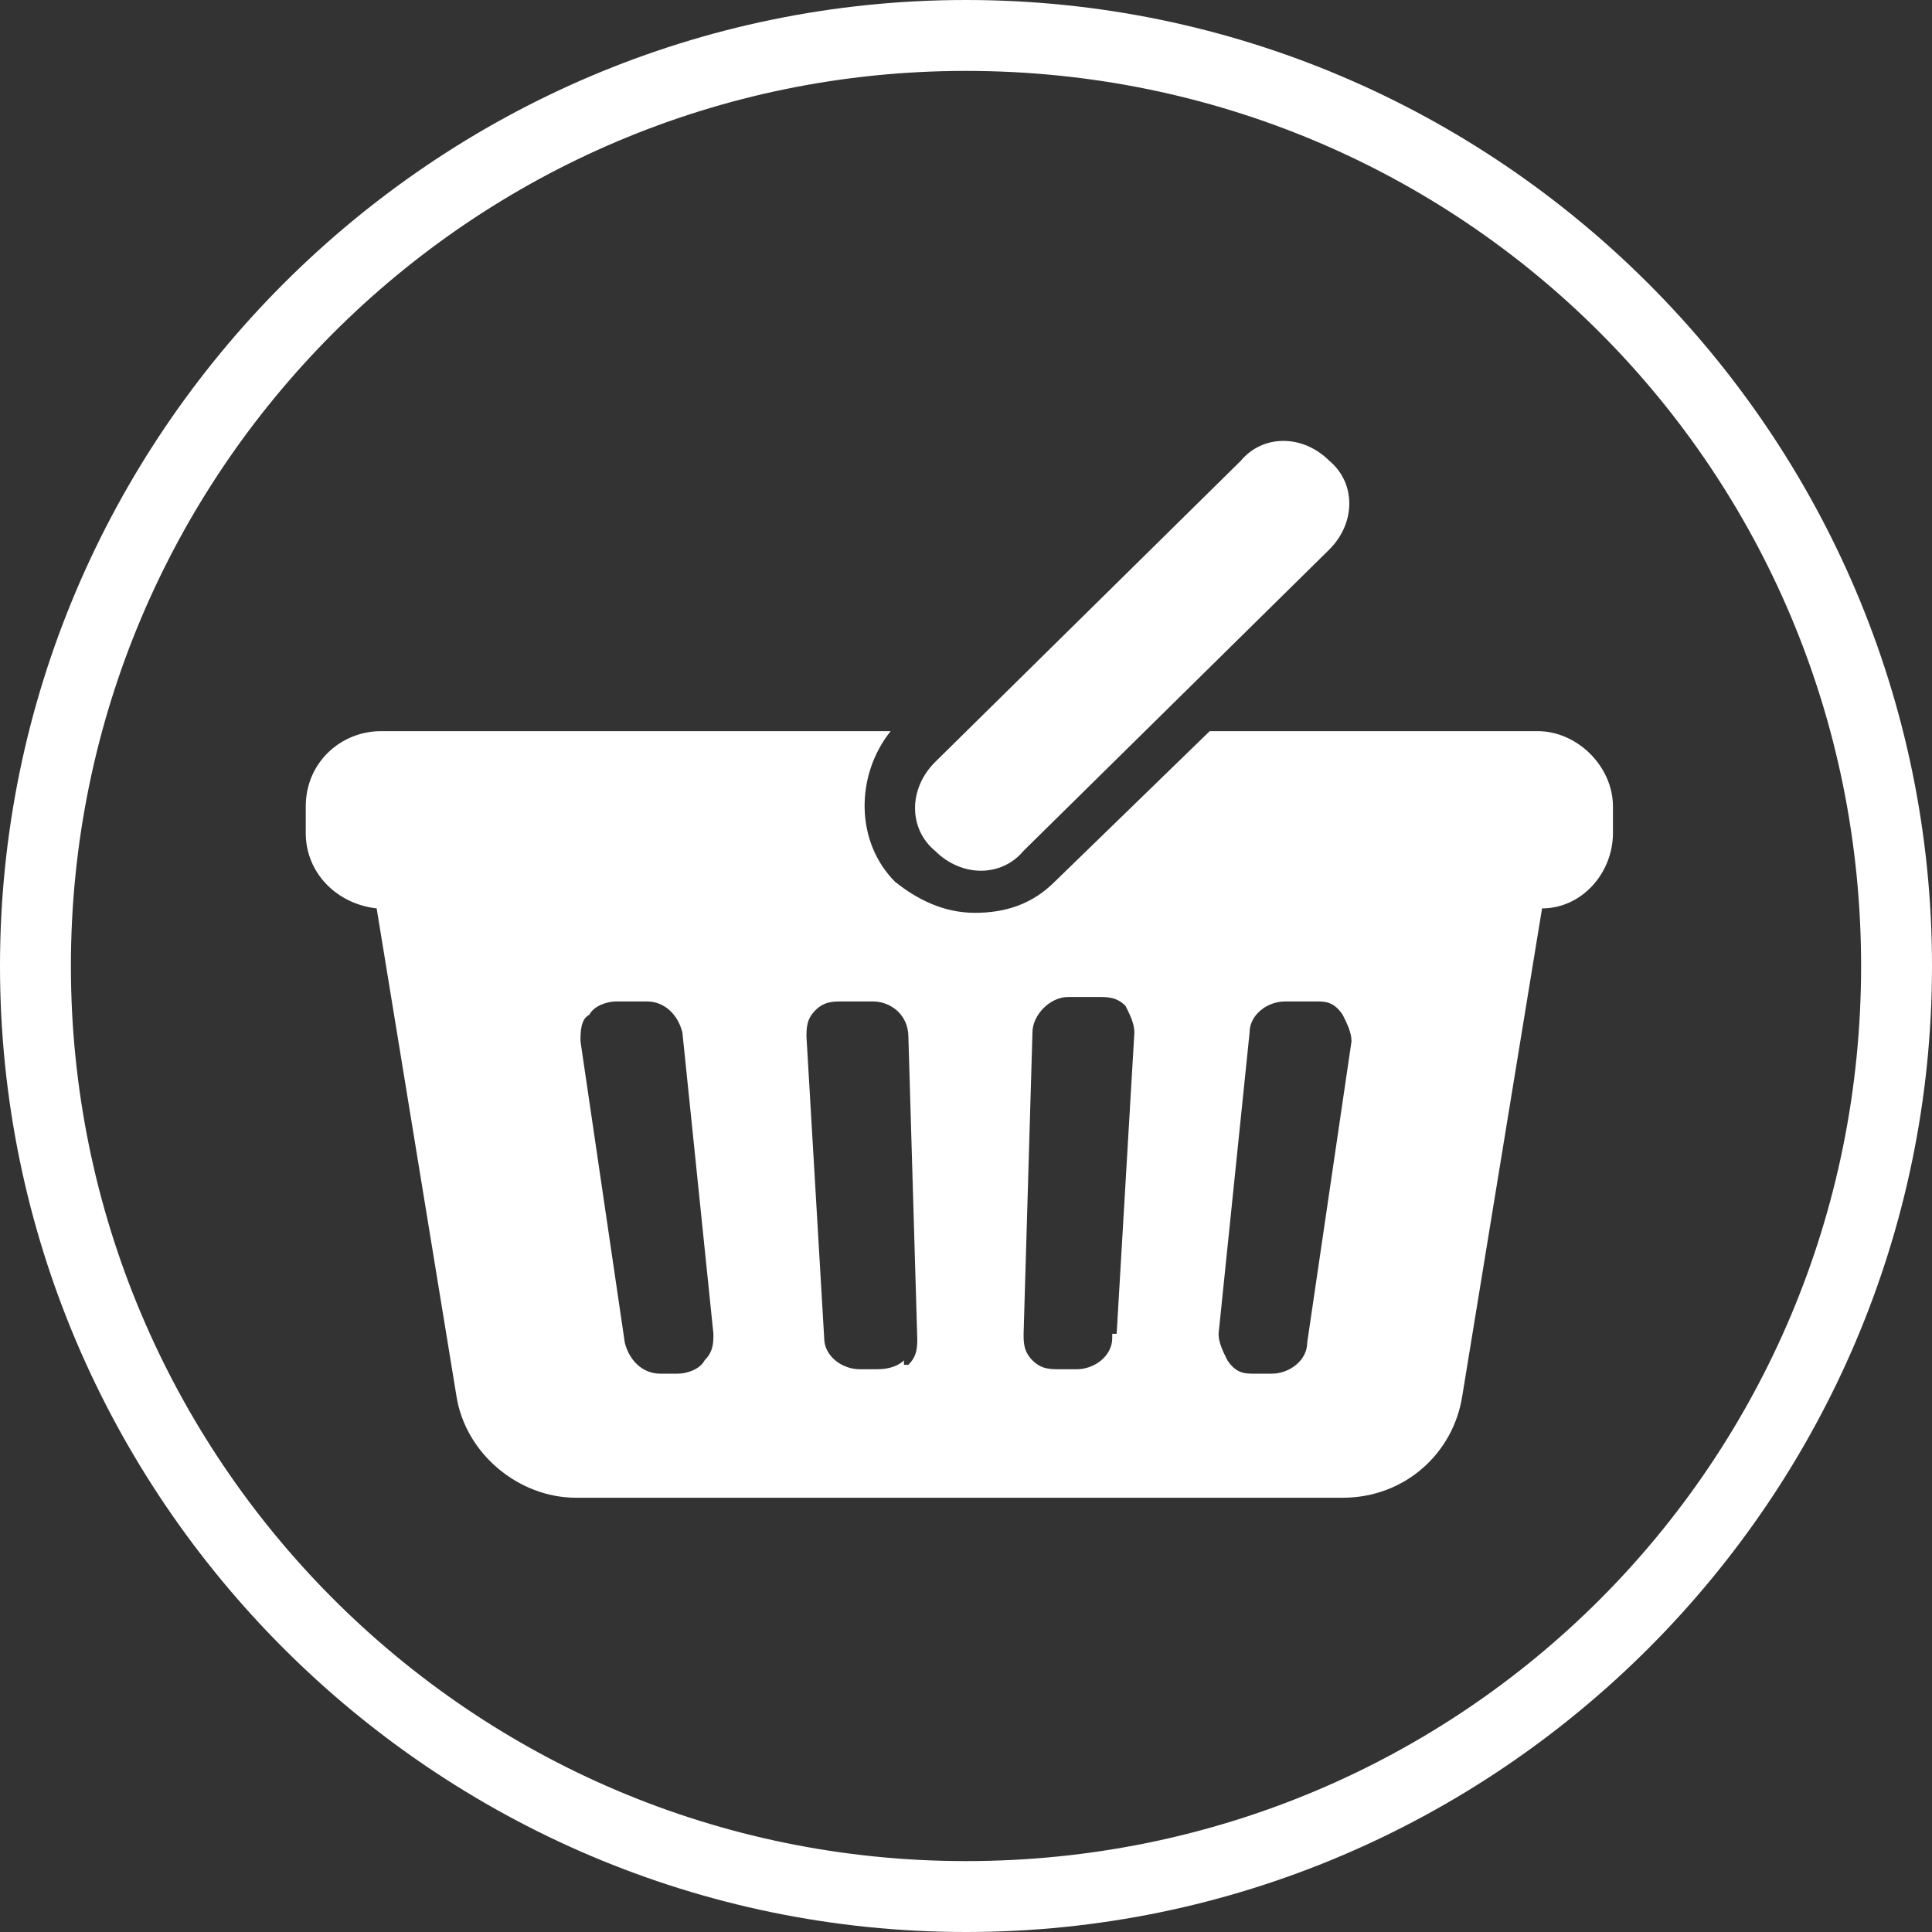
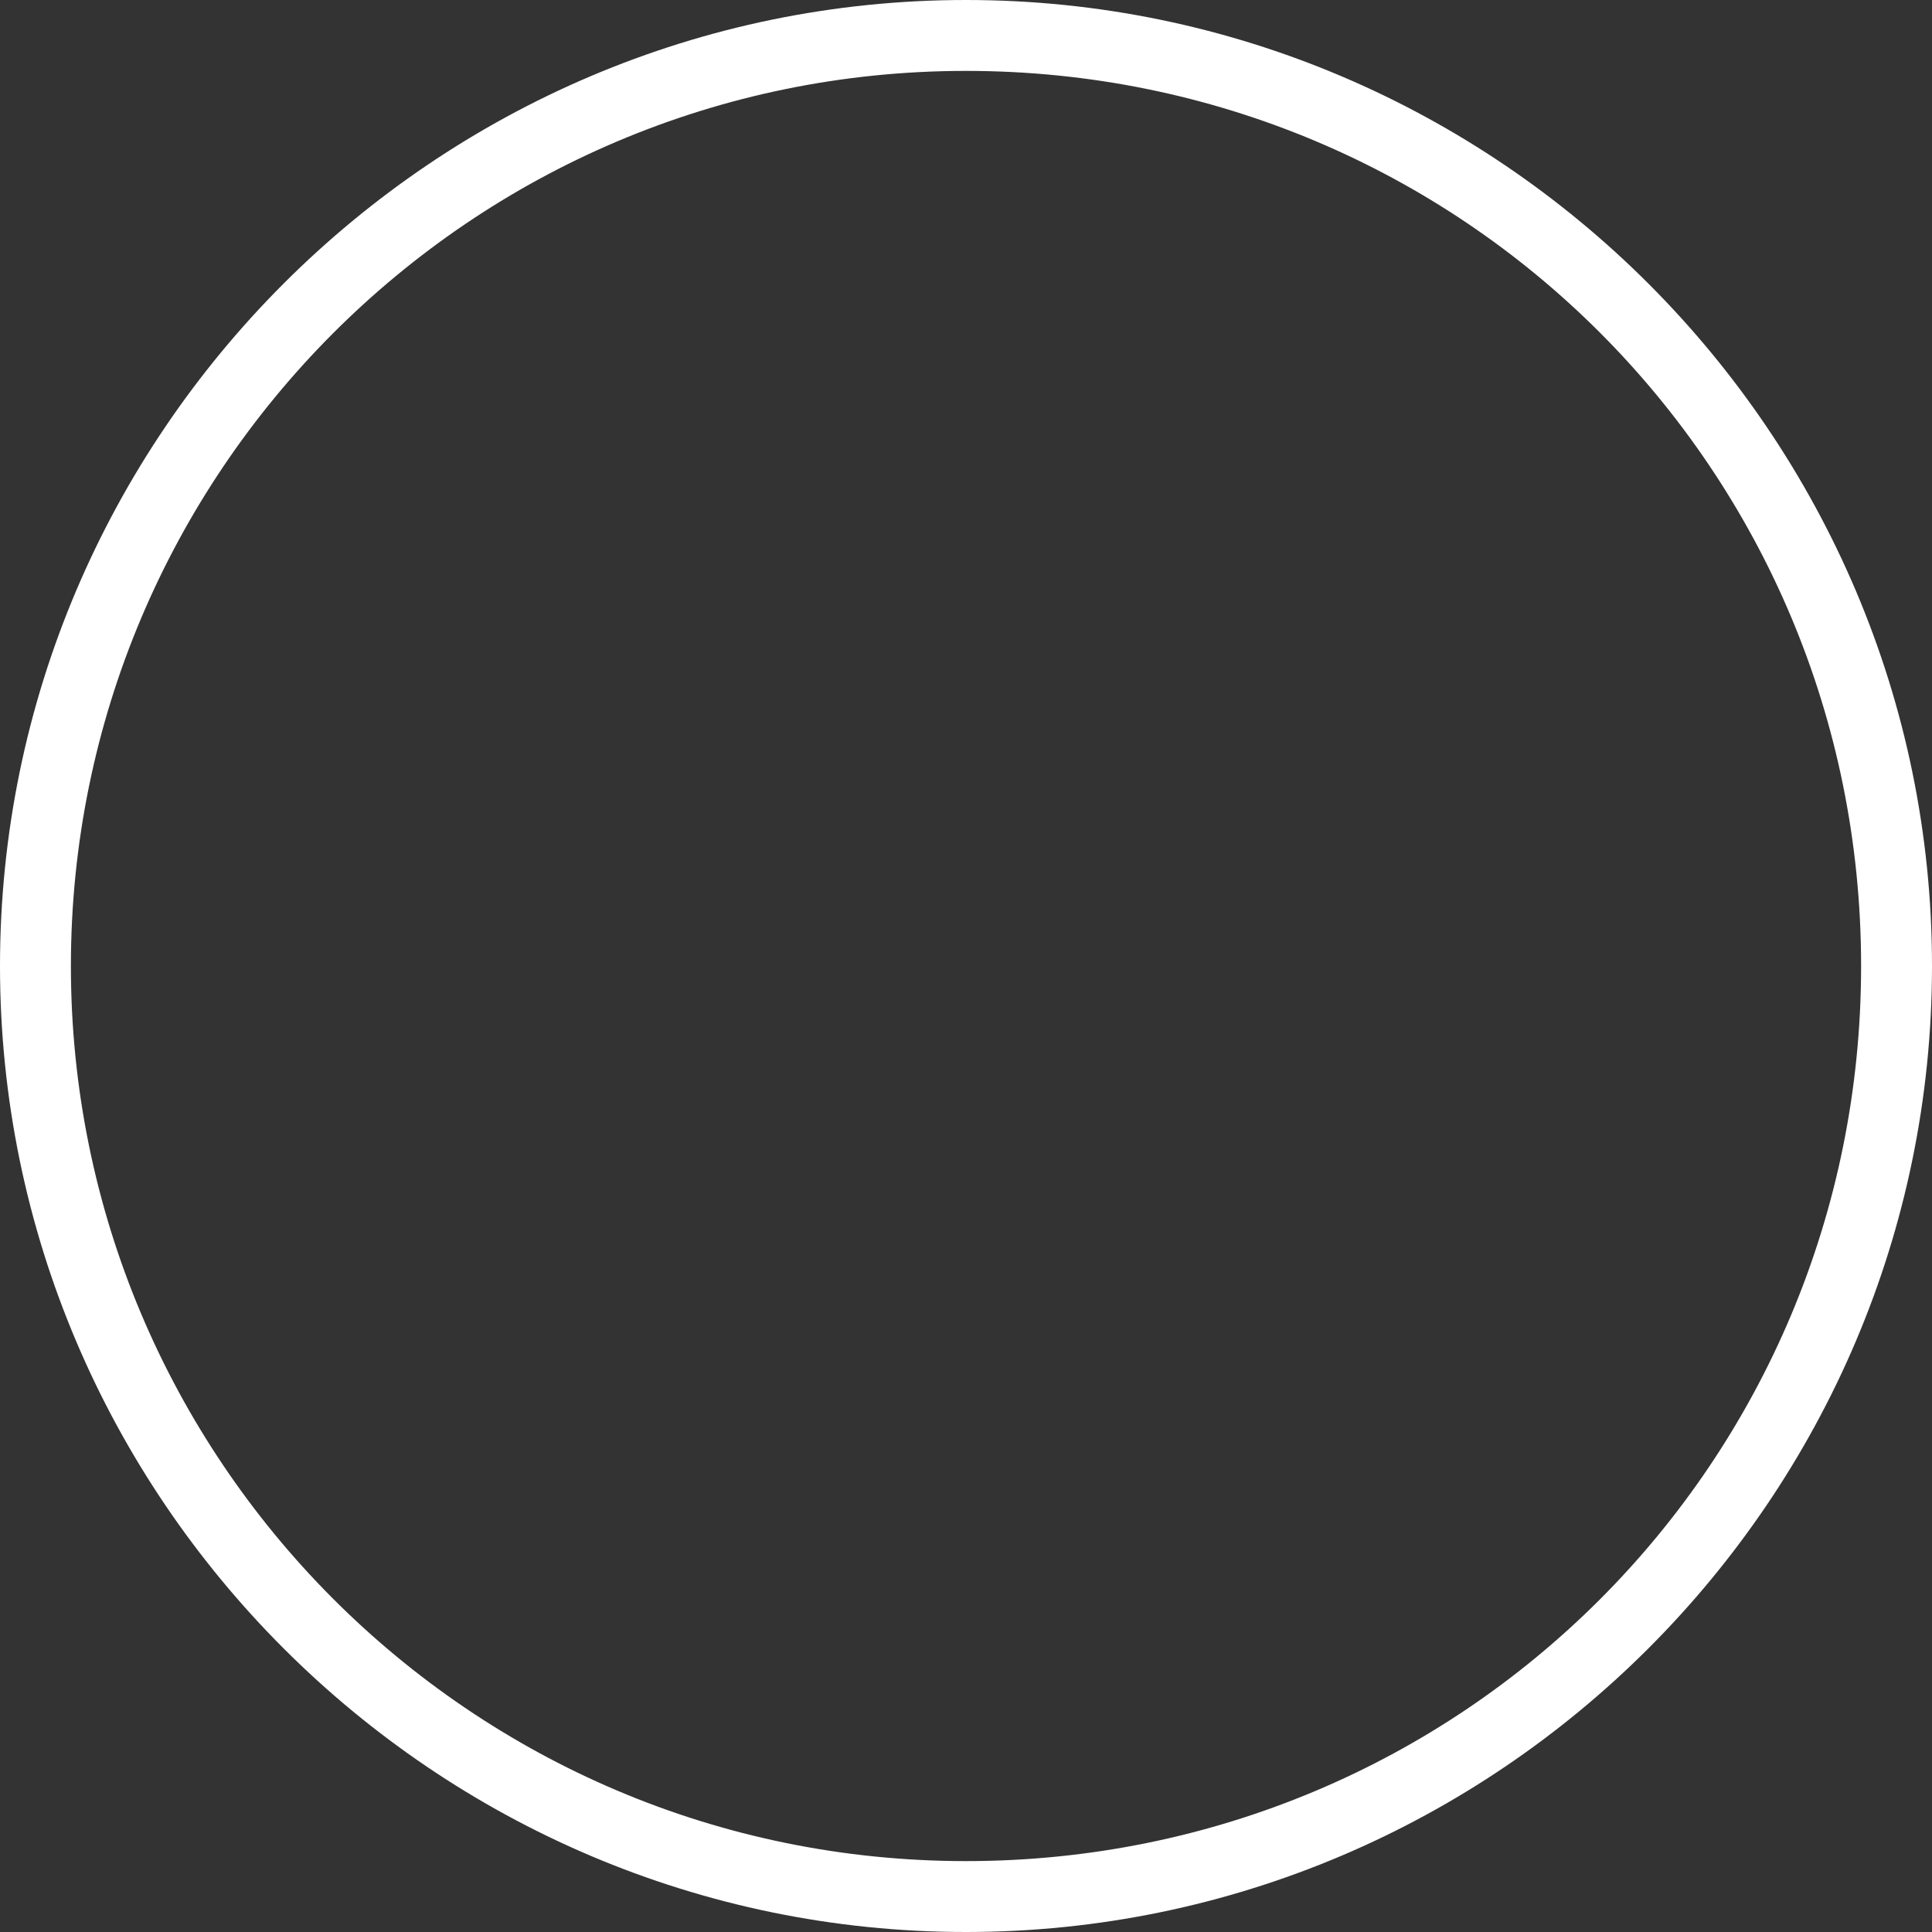
<svg xmlns="http://www.w3.org/2000/svg" version="1.1" viewBox="0 0 43.6 43.6">
  <rect x="0" y="0" width="43.6" height="43.6" fill="#333333" stroke="none" />
  <defs>
    <style>
      .cls-1 {
        fill: #fff;
      }
    </style>
  </defs>
  <g>
    <g id="_レイヤー_1" data-name="レイヤー_1">
      <g id="_レイヤー_2">
        <g id="_レイヤー_2-2">
          <path class="cls-1" d="M21.8,1.6c11.2,0,20.2,9,20.2,20.2s-9,20.2-20.2,20.2S1.6,32.9,1.6,21.8,10.6,1.6,21.8,1.6M21.8,0C9.8,0,0,9.8,0,21.8s9.8,21.8,21.8,21.8,21.8-9.8,21.8-21.8S33.8,0,21.8,0h0Z" />
-           <path class="cls-1" d="M35,16.5h-7.7l-3.5,3.4c-.5.5-1.1.7-1.8.7s-1.3-.3-1.8-.7c-.9-.9-.9-2.4-.1-3.4h-11.5c-.9,0-1.7.7-1.7,1.7v.6c0,.9.7,1.6,1.6,1.7l1.8,11c.2,1.3,1.4,2.3,2.7,2.3h17.3c1.4,0,2.5-1,2.7-2.3l1.8-11c.9,0,1.6-.8,1.6-1.7v-.6c0-.9-.8-1.7-1.7-1.7,0,0,.3,0,.3,0ZM15.9,30.7c-.1.2-.4.3-.6.3h-.4c-.4,0-.7-.3-.8-.7l-1-6.8c0-.2,0-.5.2-.6.1-.2.4-.3.6-.3h.7c.4,0,.7.3.8.7l.7,6.8c0,.2,0,.4-.2.6ZM20.4,30.7c-.1.1-.3.2-.6.2h-.4c-.4,0-.8-.3-.8-.7l-.4-6.8c0-.2,0-.4.2-.6s.4-.2.6-.2h.7c.4,0,.8.3.8.8l.2,6.8c0,.2,0,.4-.2.6h-.1ZM25.1,30.2c0,.4-.4.7-.8.7h-.4c-.2,0-.4,0-.6-.2s-.2-.4-.2-.6l.2-6.8c0-.4.4-.8.8-.8h.7c.2,0,.4,0,.6.2.1.2.2.4.2.6l-.4,6.8h-.1ZM30.5,23.5l-1,6.8c0,.4-.4.7-.8.7h-.4c-.2,0-.4,0-.6-.3-.1-.2-.2-.4-.2-.6l.7-6.8c0-.4.4-.7.8-.7h.7c.2,0,.4,0,.6.3.1.2.2.4.2.6Z" />
-           <path class="cls-1" d="M23.1,19.2l6.9-6.8c.6-.6.6-1.5,0-2-.6-.6-1.5-.6-2,0l-6.9,6.8c-.6.6-.6,1.5,0,2,.6.6,1.5.6,2,0Z" />
        </g>
      </g>
    </g>
  </g>
</svg>